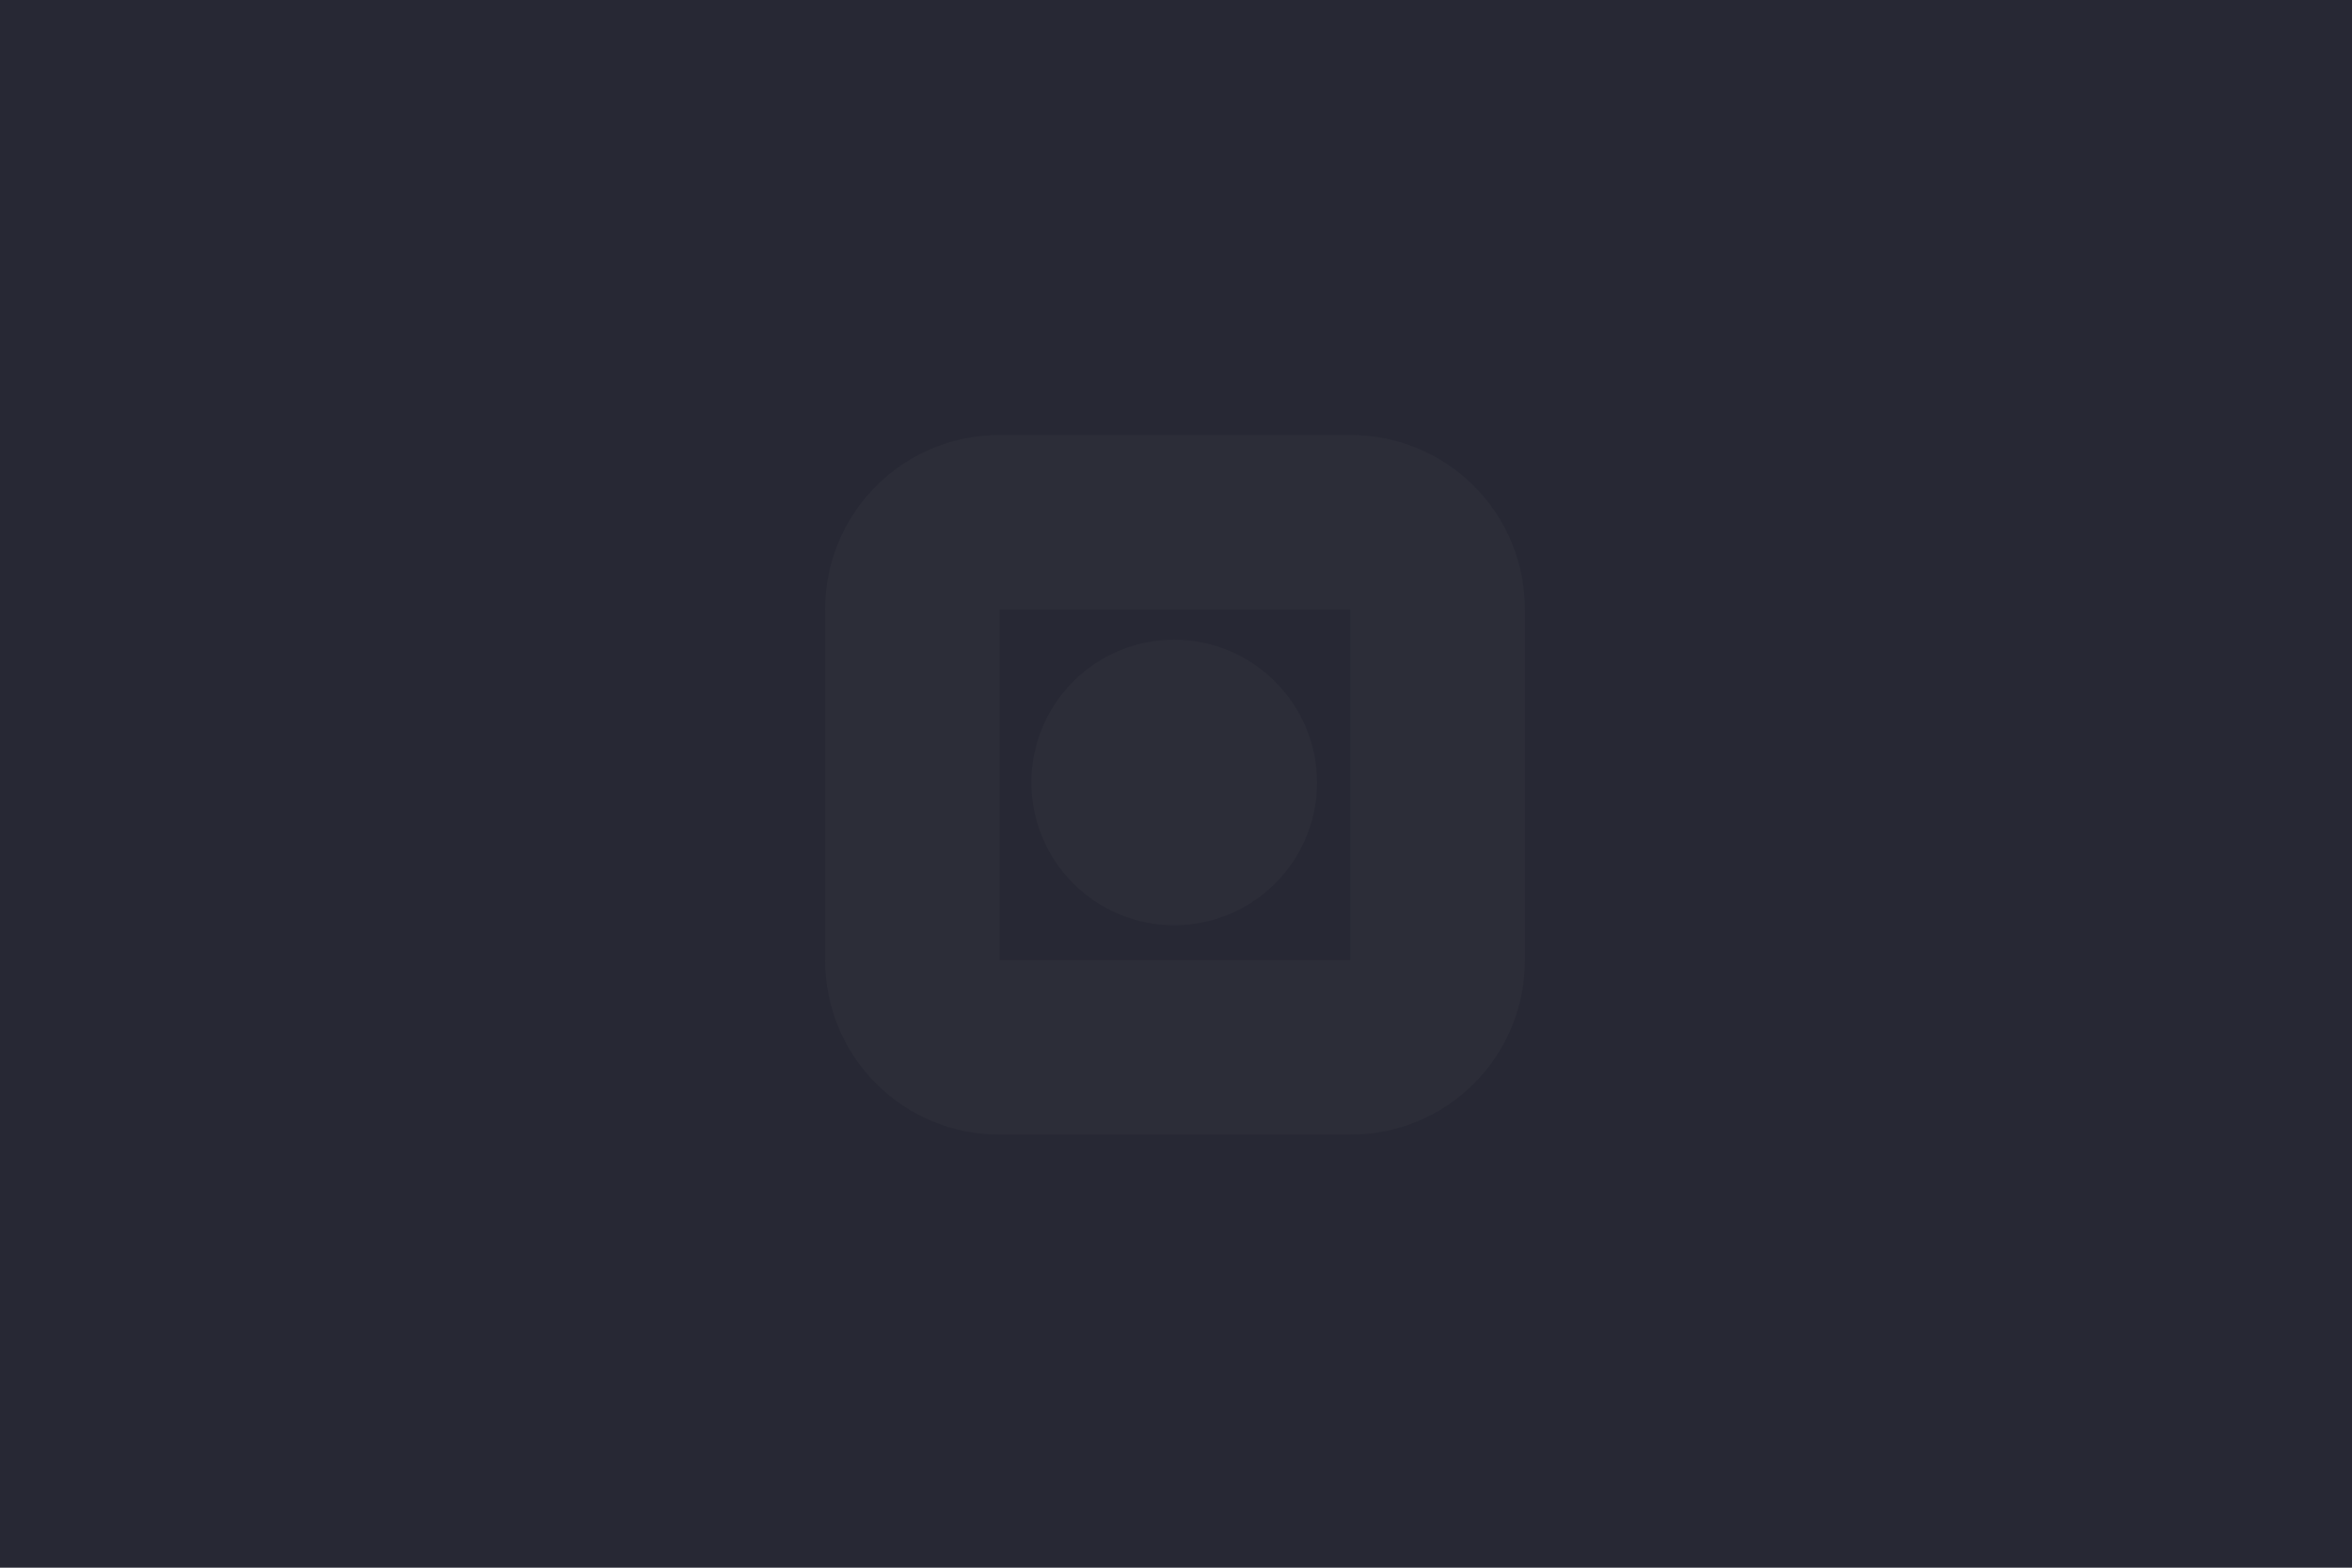
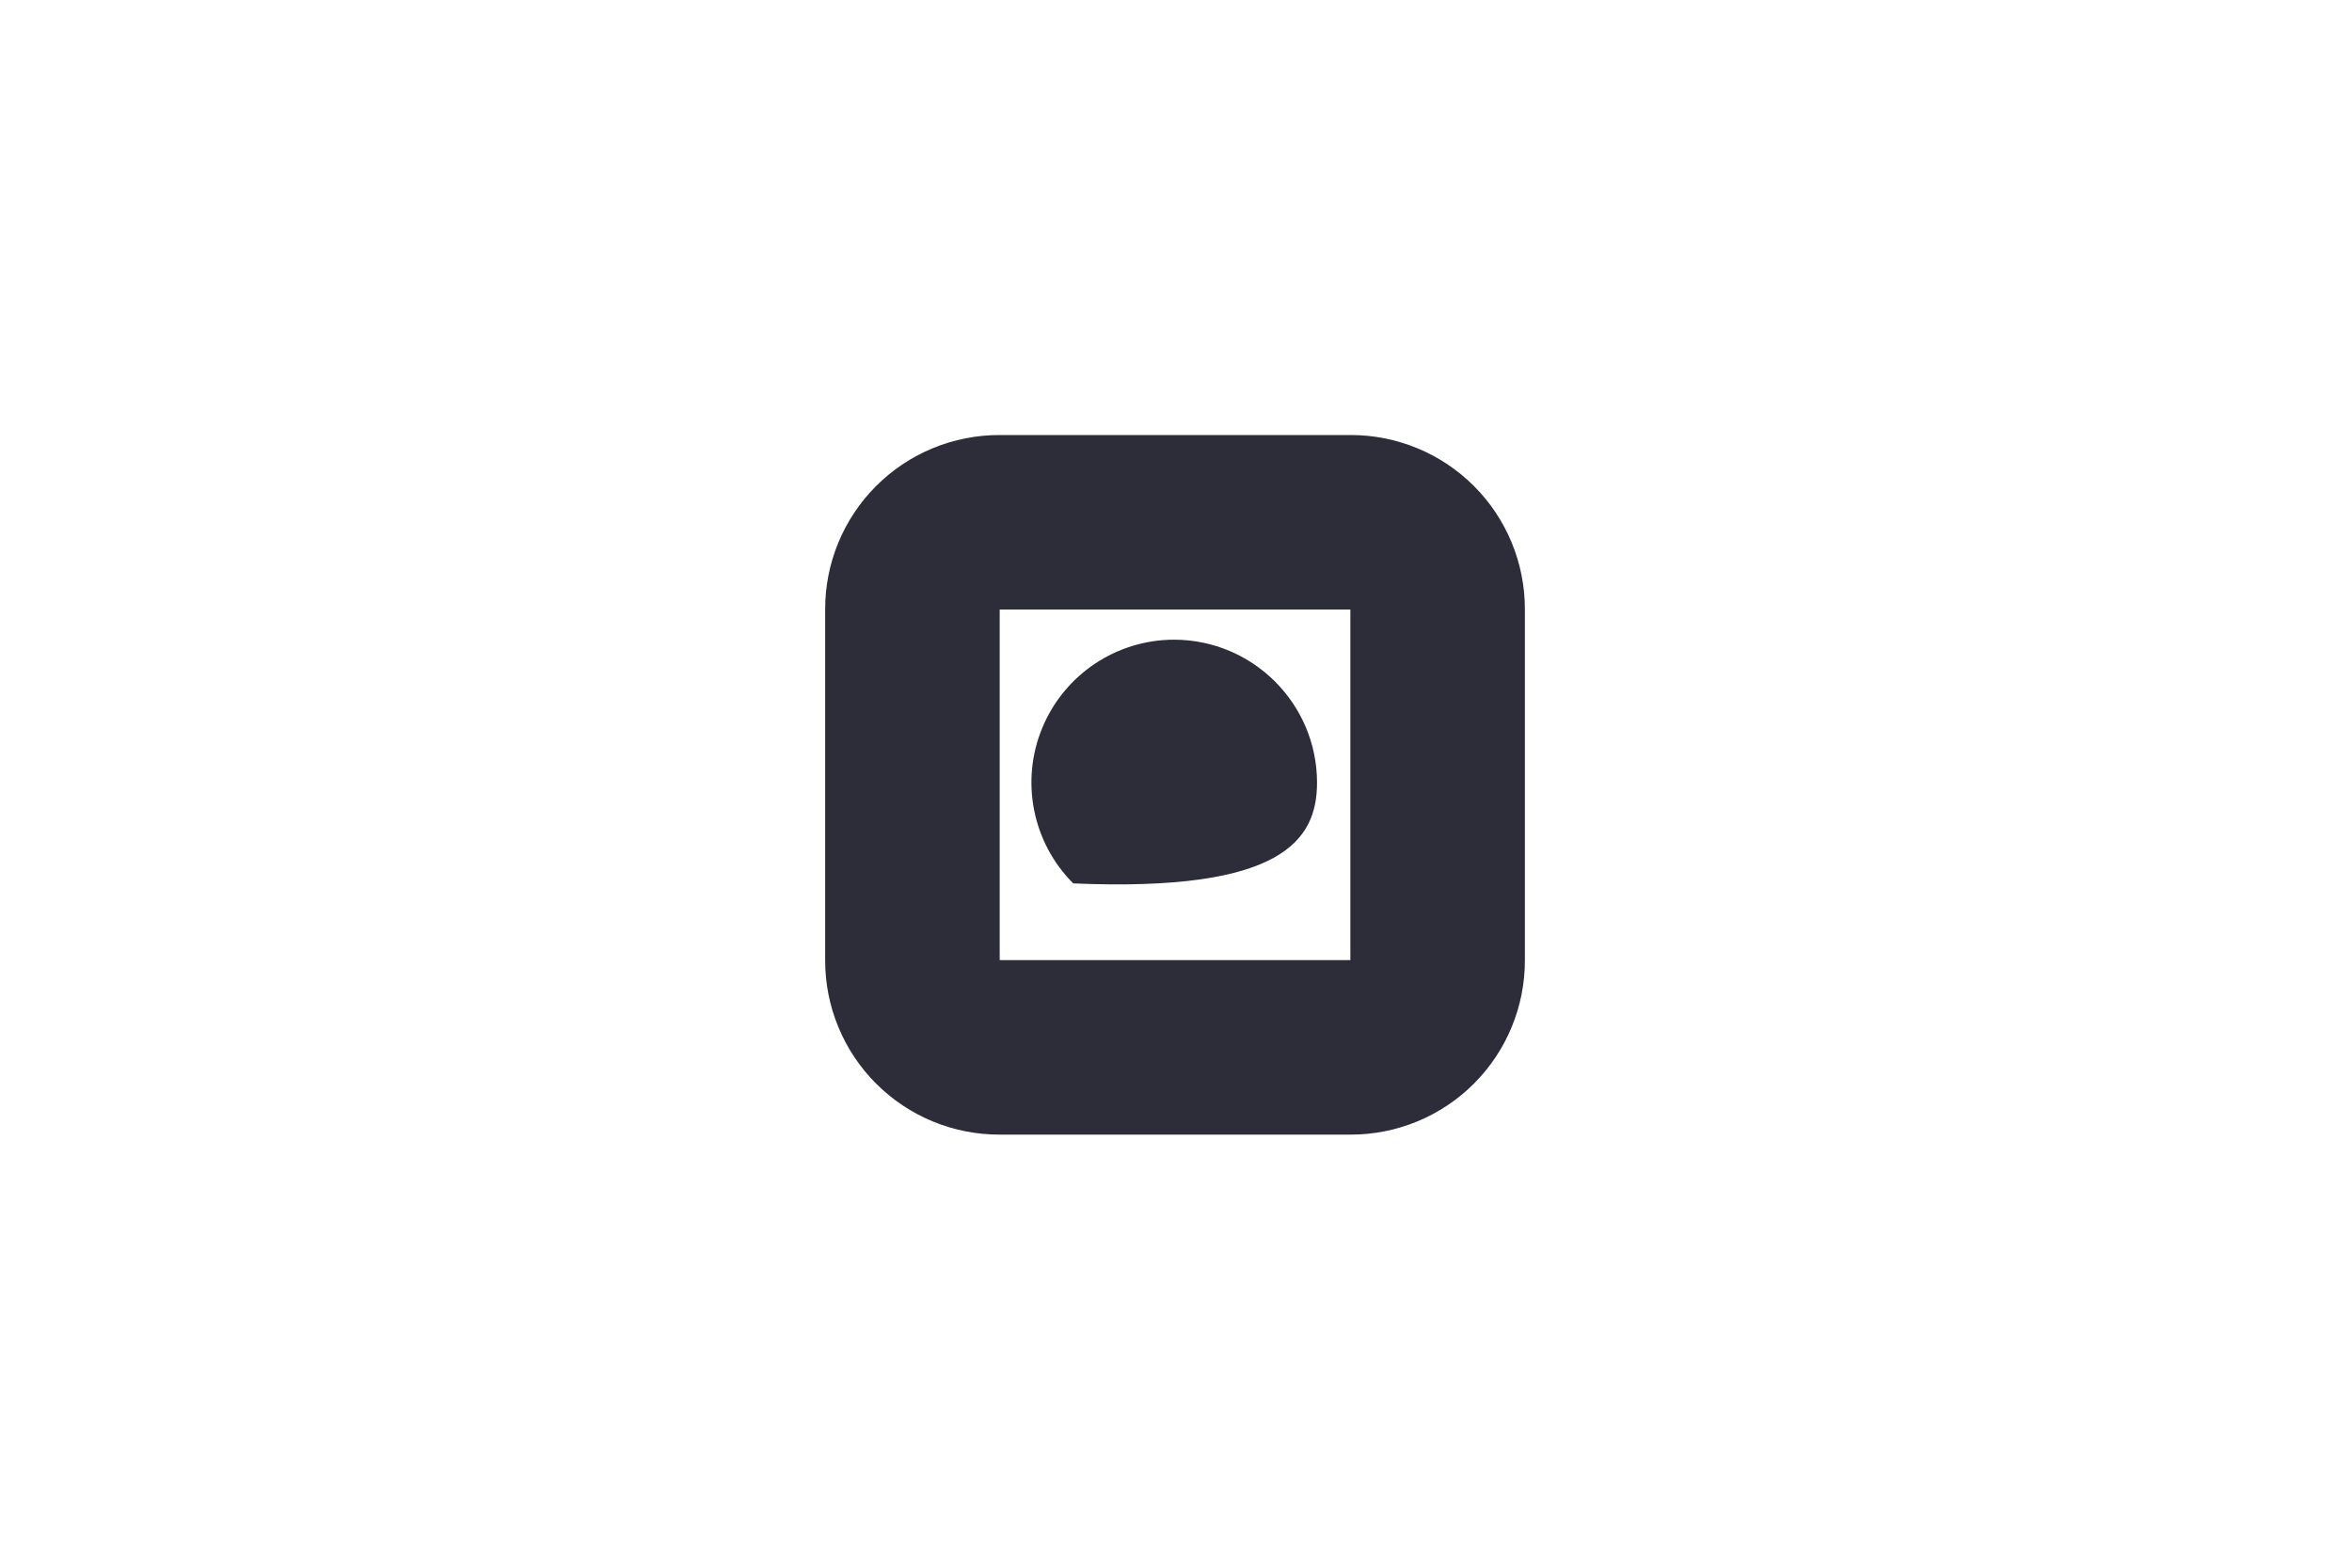
<svg xmlns="http://www.w3.org/2000/svg" viewBox="0 0 1200 800">
  <g fill="none" fill-rule="evenodd">
-     <path fill="#272834" d="M0 0H1200V800H0z" />
    <g fill="#2C2D38" fill-rule="nonzero">
      <path d="M267.963,0 L89.037,0 C65.403,-0.064 42.719,9.296 26.007,26.007 C9.296,42.719 -0.064,65.403 0,89.037 L0,267.963 C-0.064,291.597 9.296,314.281 26.007,330.993 C42.719,347.704 65.403,357.064 89.037,357 L267.963,357 C291.597,357.064 314.281,347.704 330.993,330.993 C347.704,314.281 357.064,291.597 357,267.963 L357,89.037 C357.064,65.403 347.704,42.719 330.993,26.007 C314.281,9.296 291.597,-0.064 267.963,0 Z M89.037,89.037 L267.963,89.037 L267.963,267.963 L89.037,267.963 L89.037,89.037 Z" transform="translate(421, 222)" />
-       <path d="M110.787,149.407 C99.508,176.633 105.741,207.972 126.579,228.811 C147.417,249.65 178.756,255.884 205.982,244.607 C233.209,233.329 250.961,206.761 250.961,177.292 C250.845,137.101 218.294,104.549 178.103,104.431 C148.633,104.431 122.065,122.181 110.787,149.407 Z" transform="translate(421, 222)" />
+       <path d="M110.787,149.407 C99.508,176.633 105.741,207.972 126.579,228.811 C233.209,233.329 250.961,206.761 250.961,177.292 C250.845,137.101 218.294,104.549 178.103,104.431 C148.633,104.431 122.065,122.181 110.787,149.407 Z" transform="translate(421, 222)" />
    </g>
  </g>
</svg>